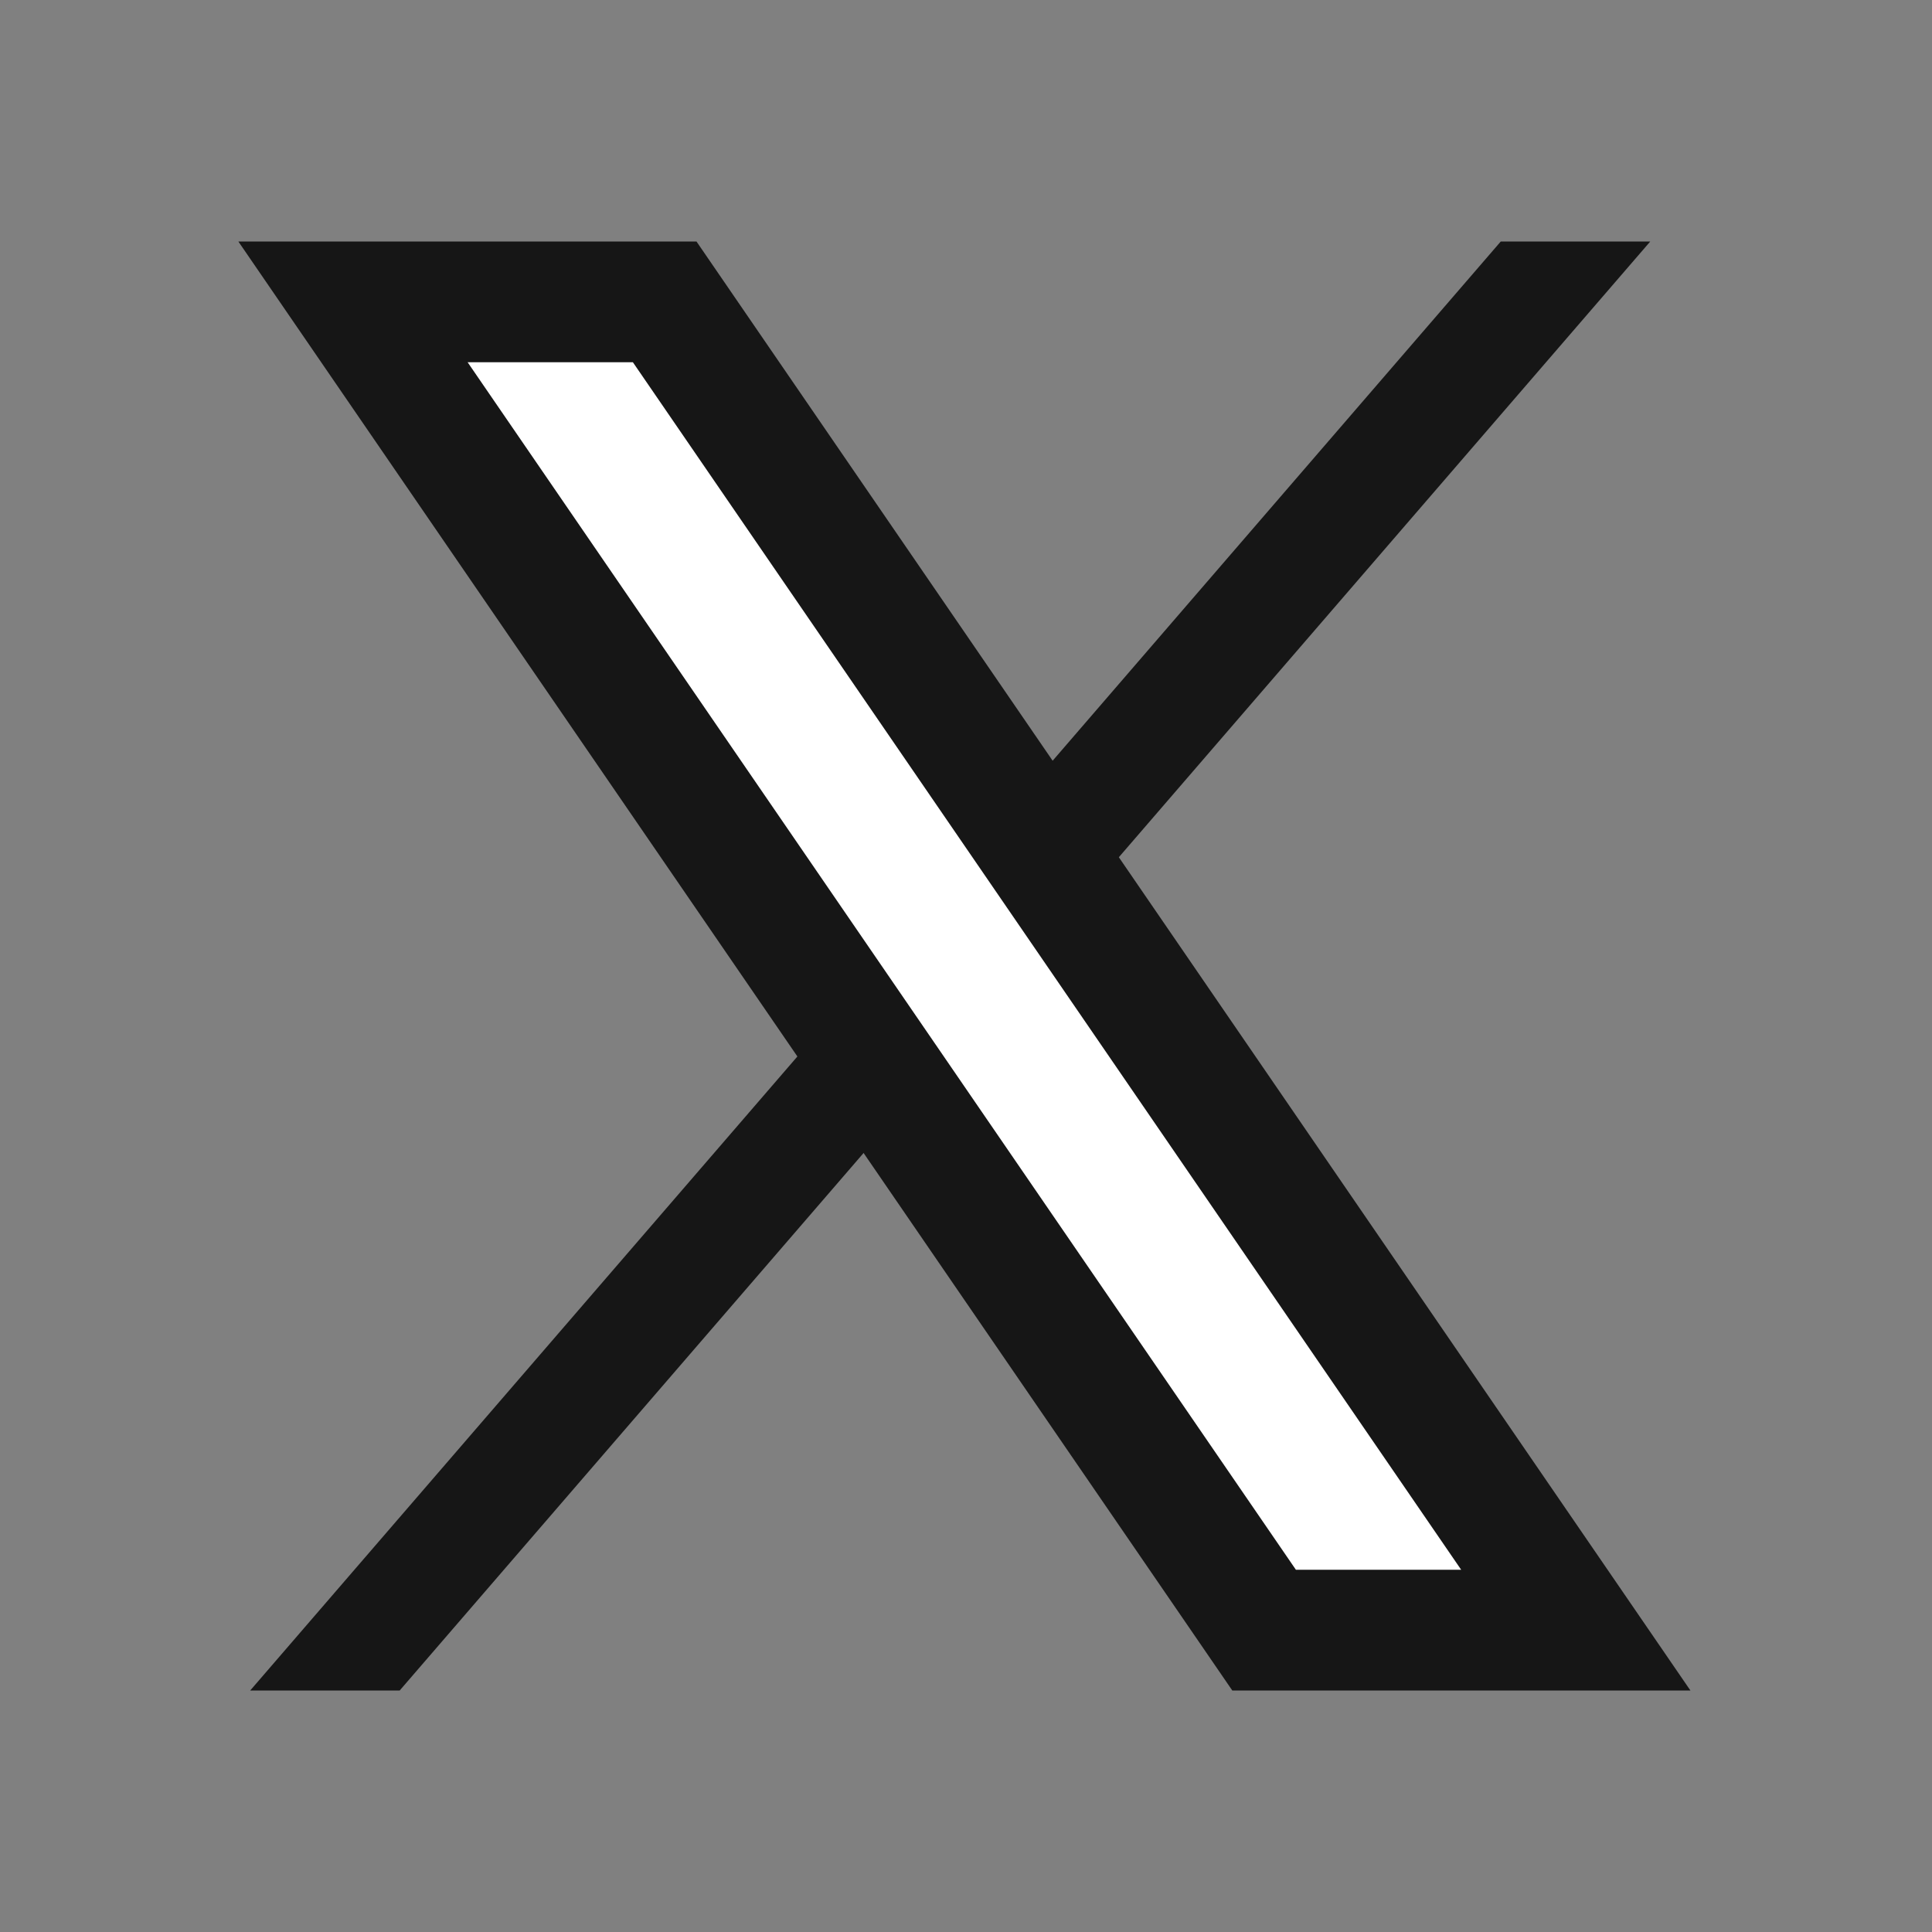
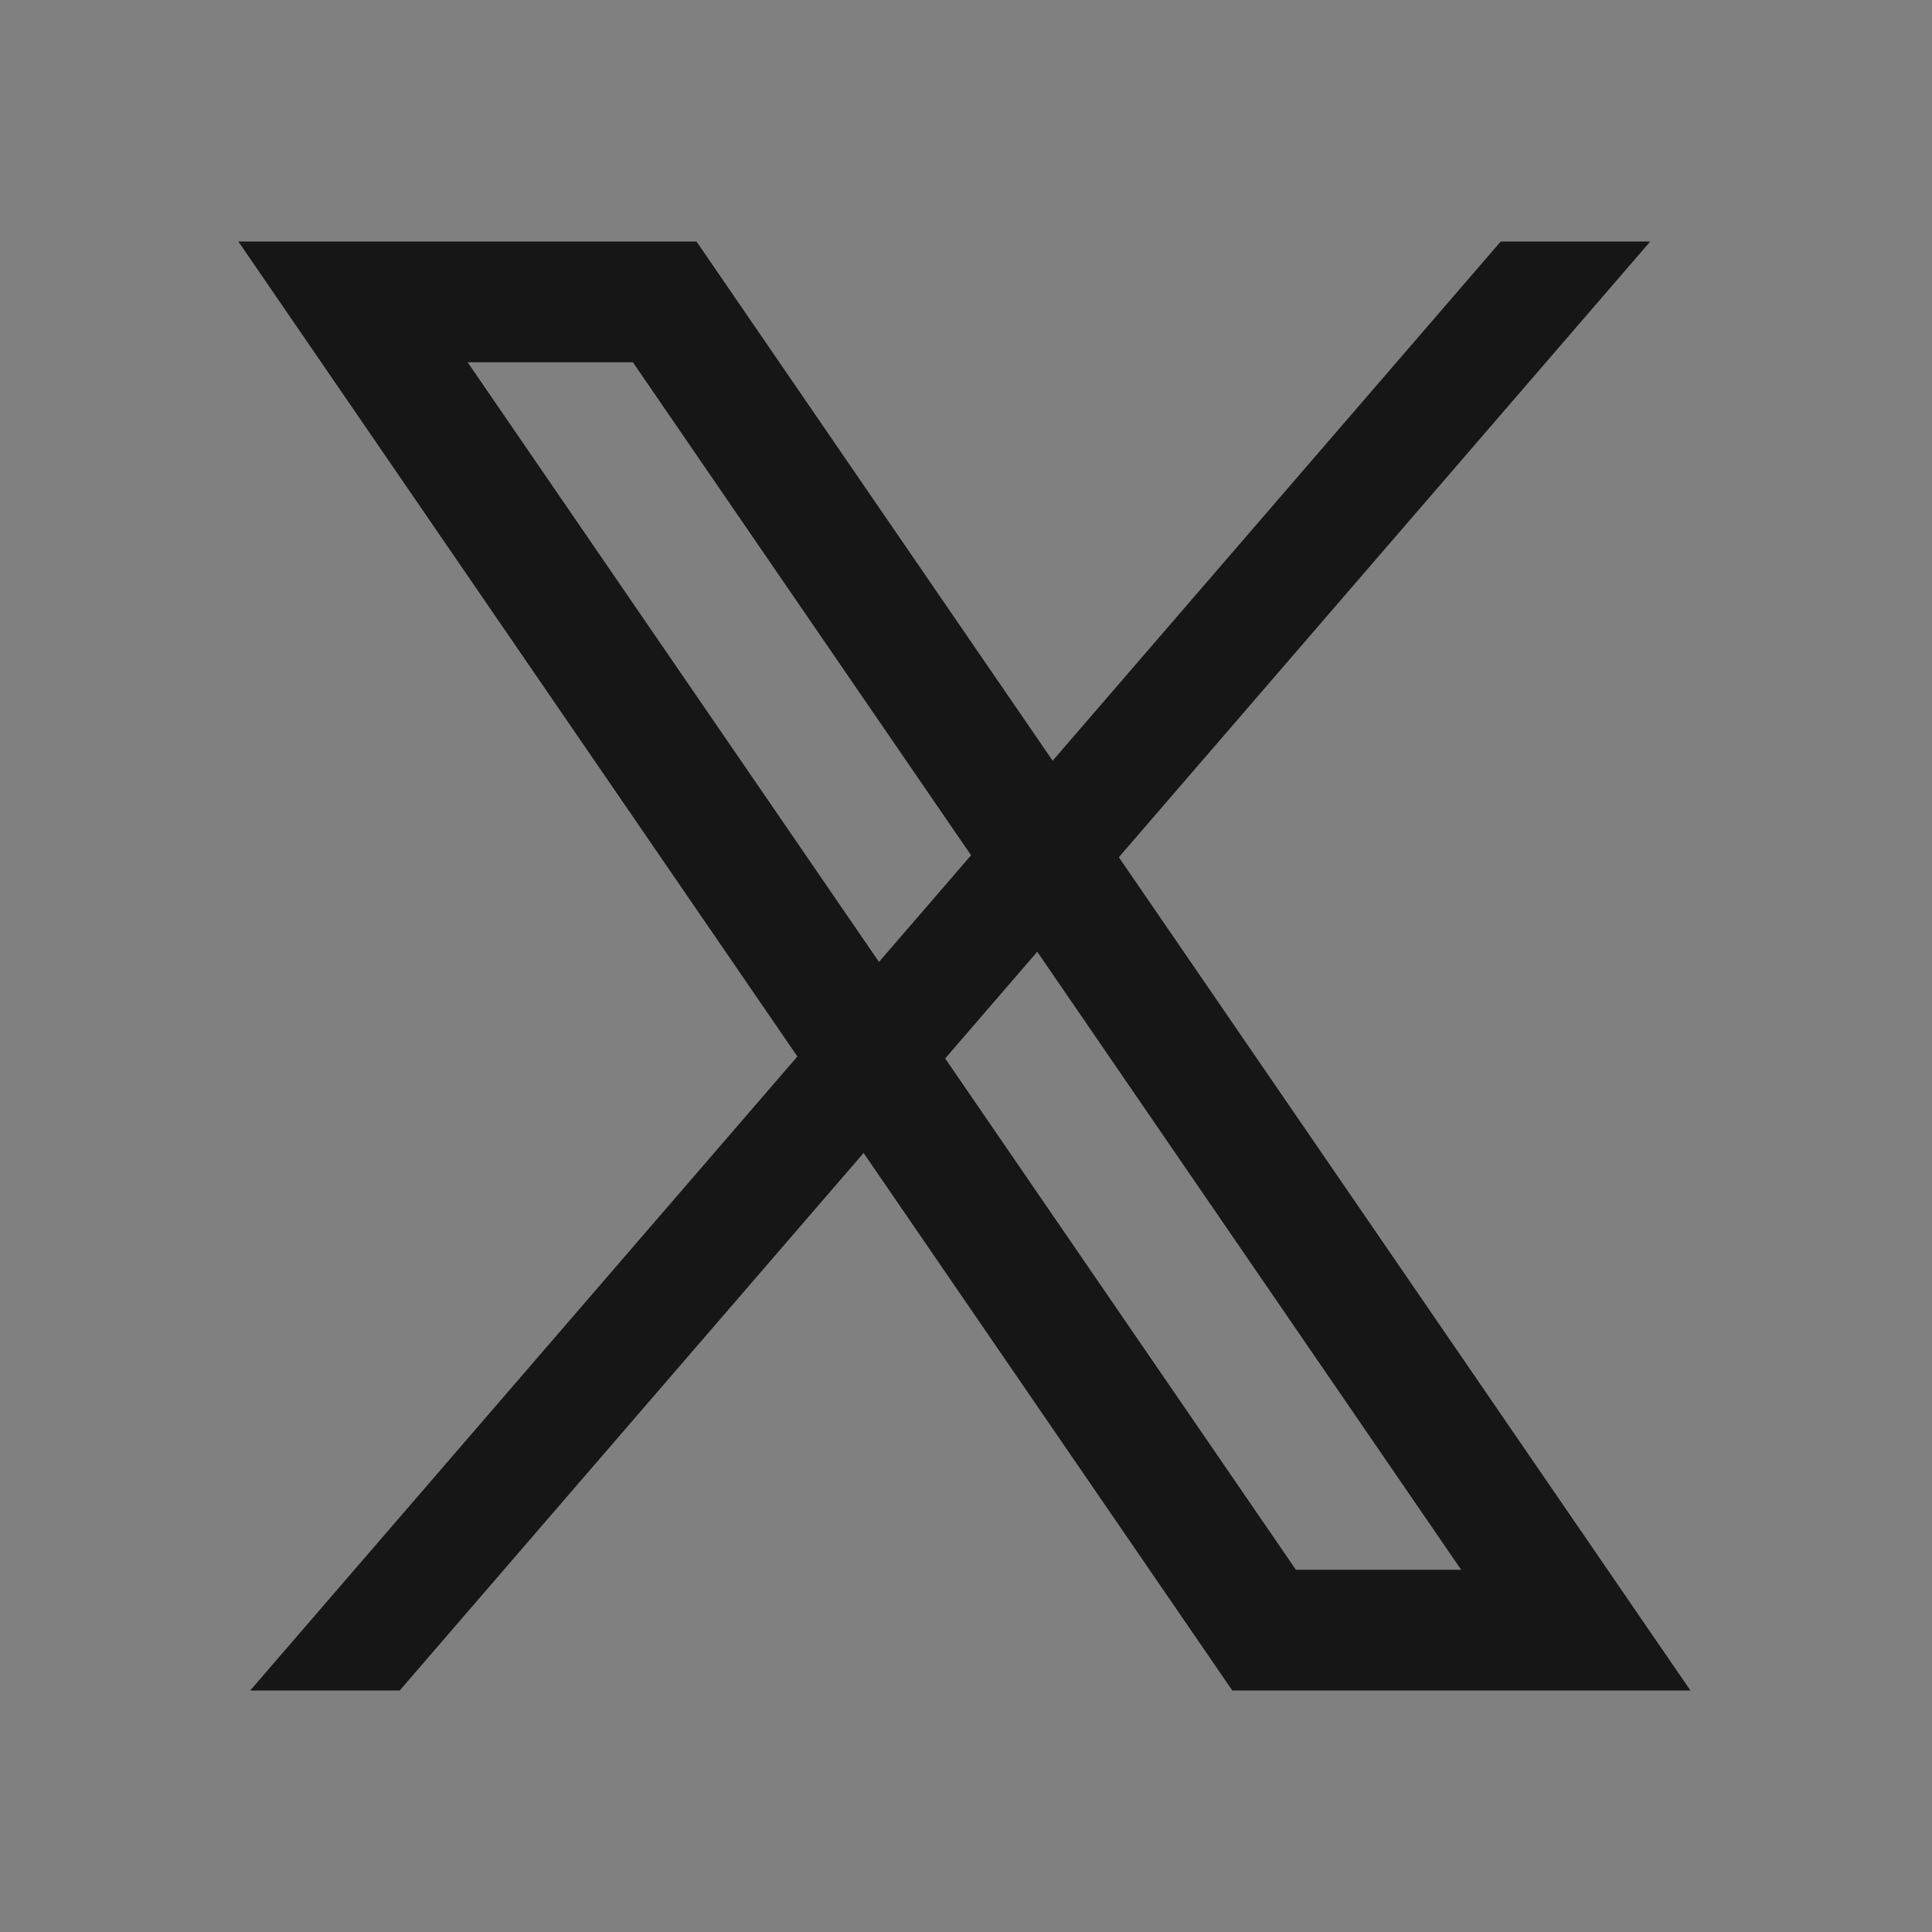
<svg xmlns="http://www.w3.org/2000/svg" width="24" height="24" viewBox="0 0 24 24" fill="none">
  <rect x="0" y="0" width="24" height="24" fill="#808080" stroke="none" />
  <path d="M20.5 3L4.965 21H3.108L18.643 3H20.5Z" fill="#161616" />
-   <path fill-rule="evenodd" clip-rule="evenodd" d="M15.572 20.5L3.91 3.5H8.389L20.05 20.5H15.572Z" fill="white" />
  <path d="M7.862 4.5L18.151 19.5H16.098L5.809 4.5H7.862ZM8.652 3H2.961L15.308 21H20.999L8.652 3Z" fill="#161616" />
</svg>